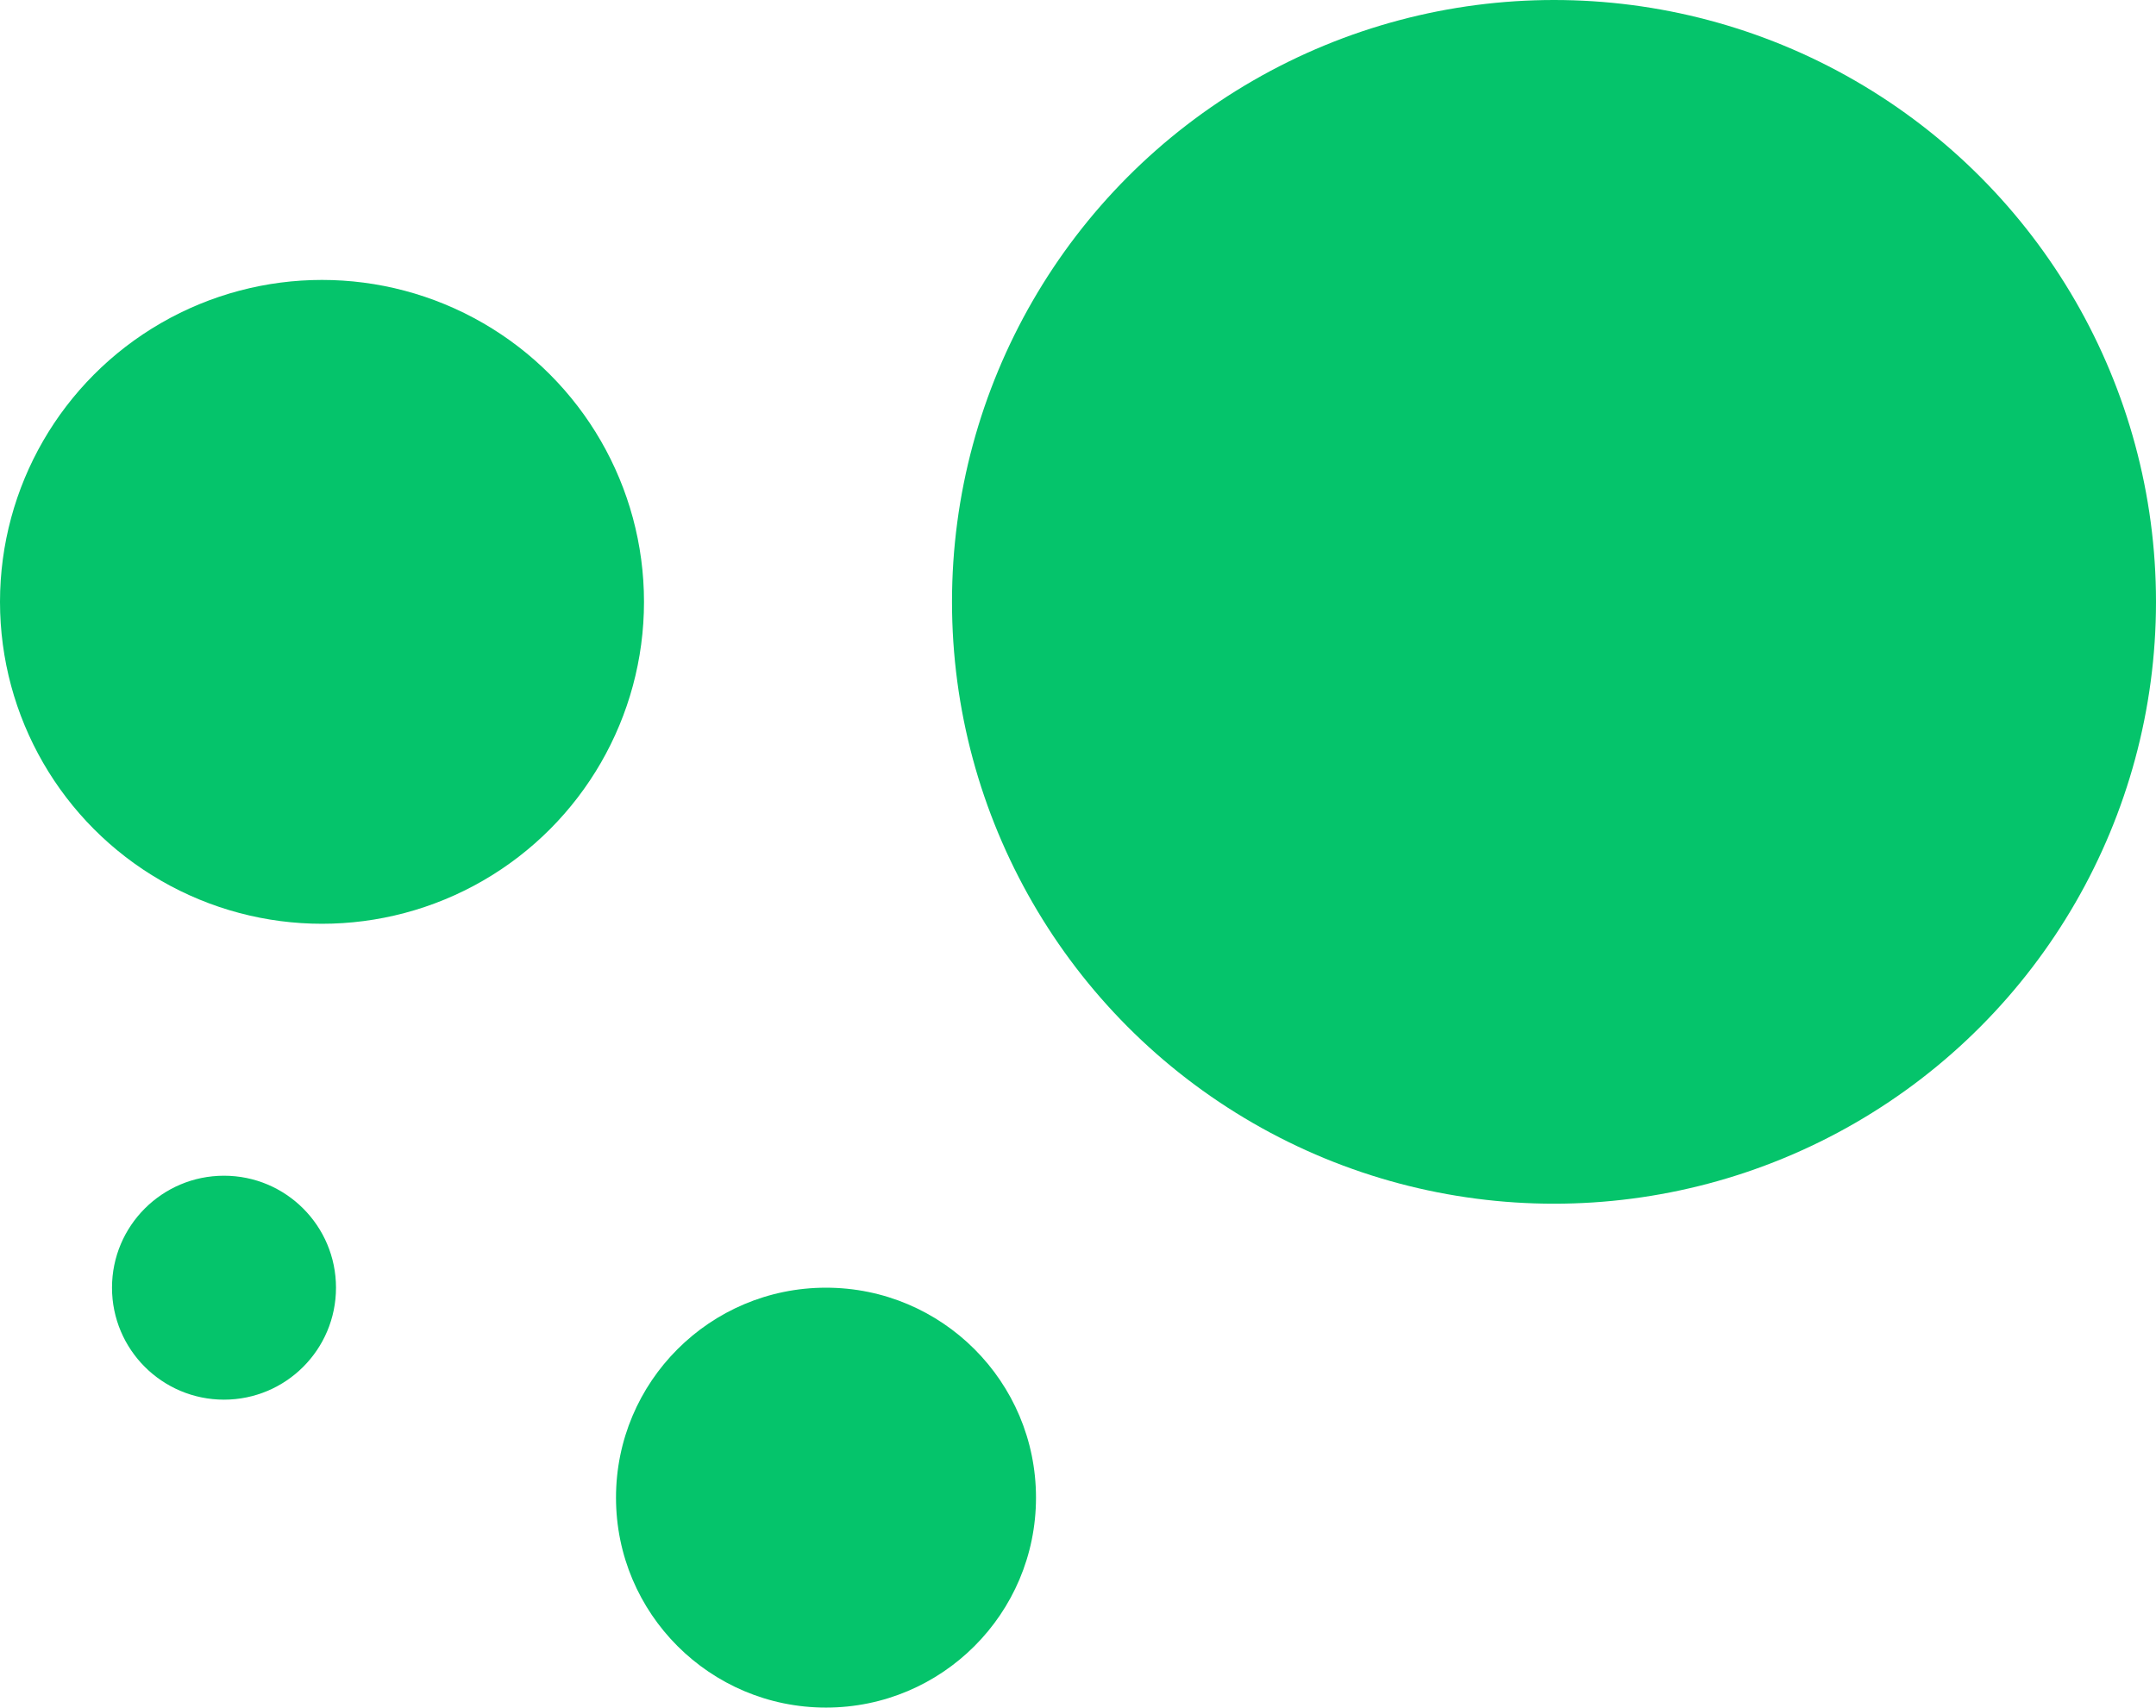
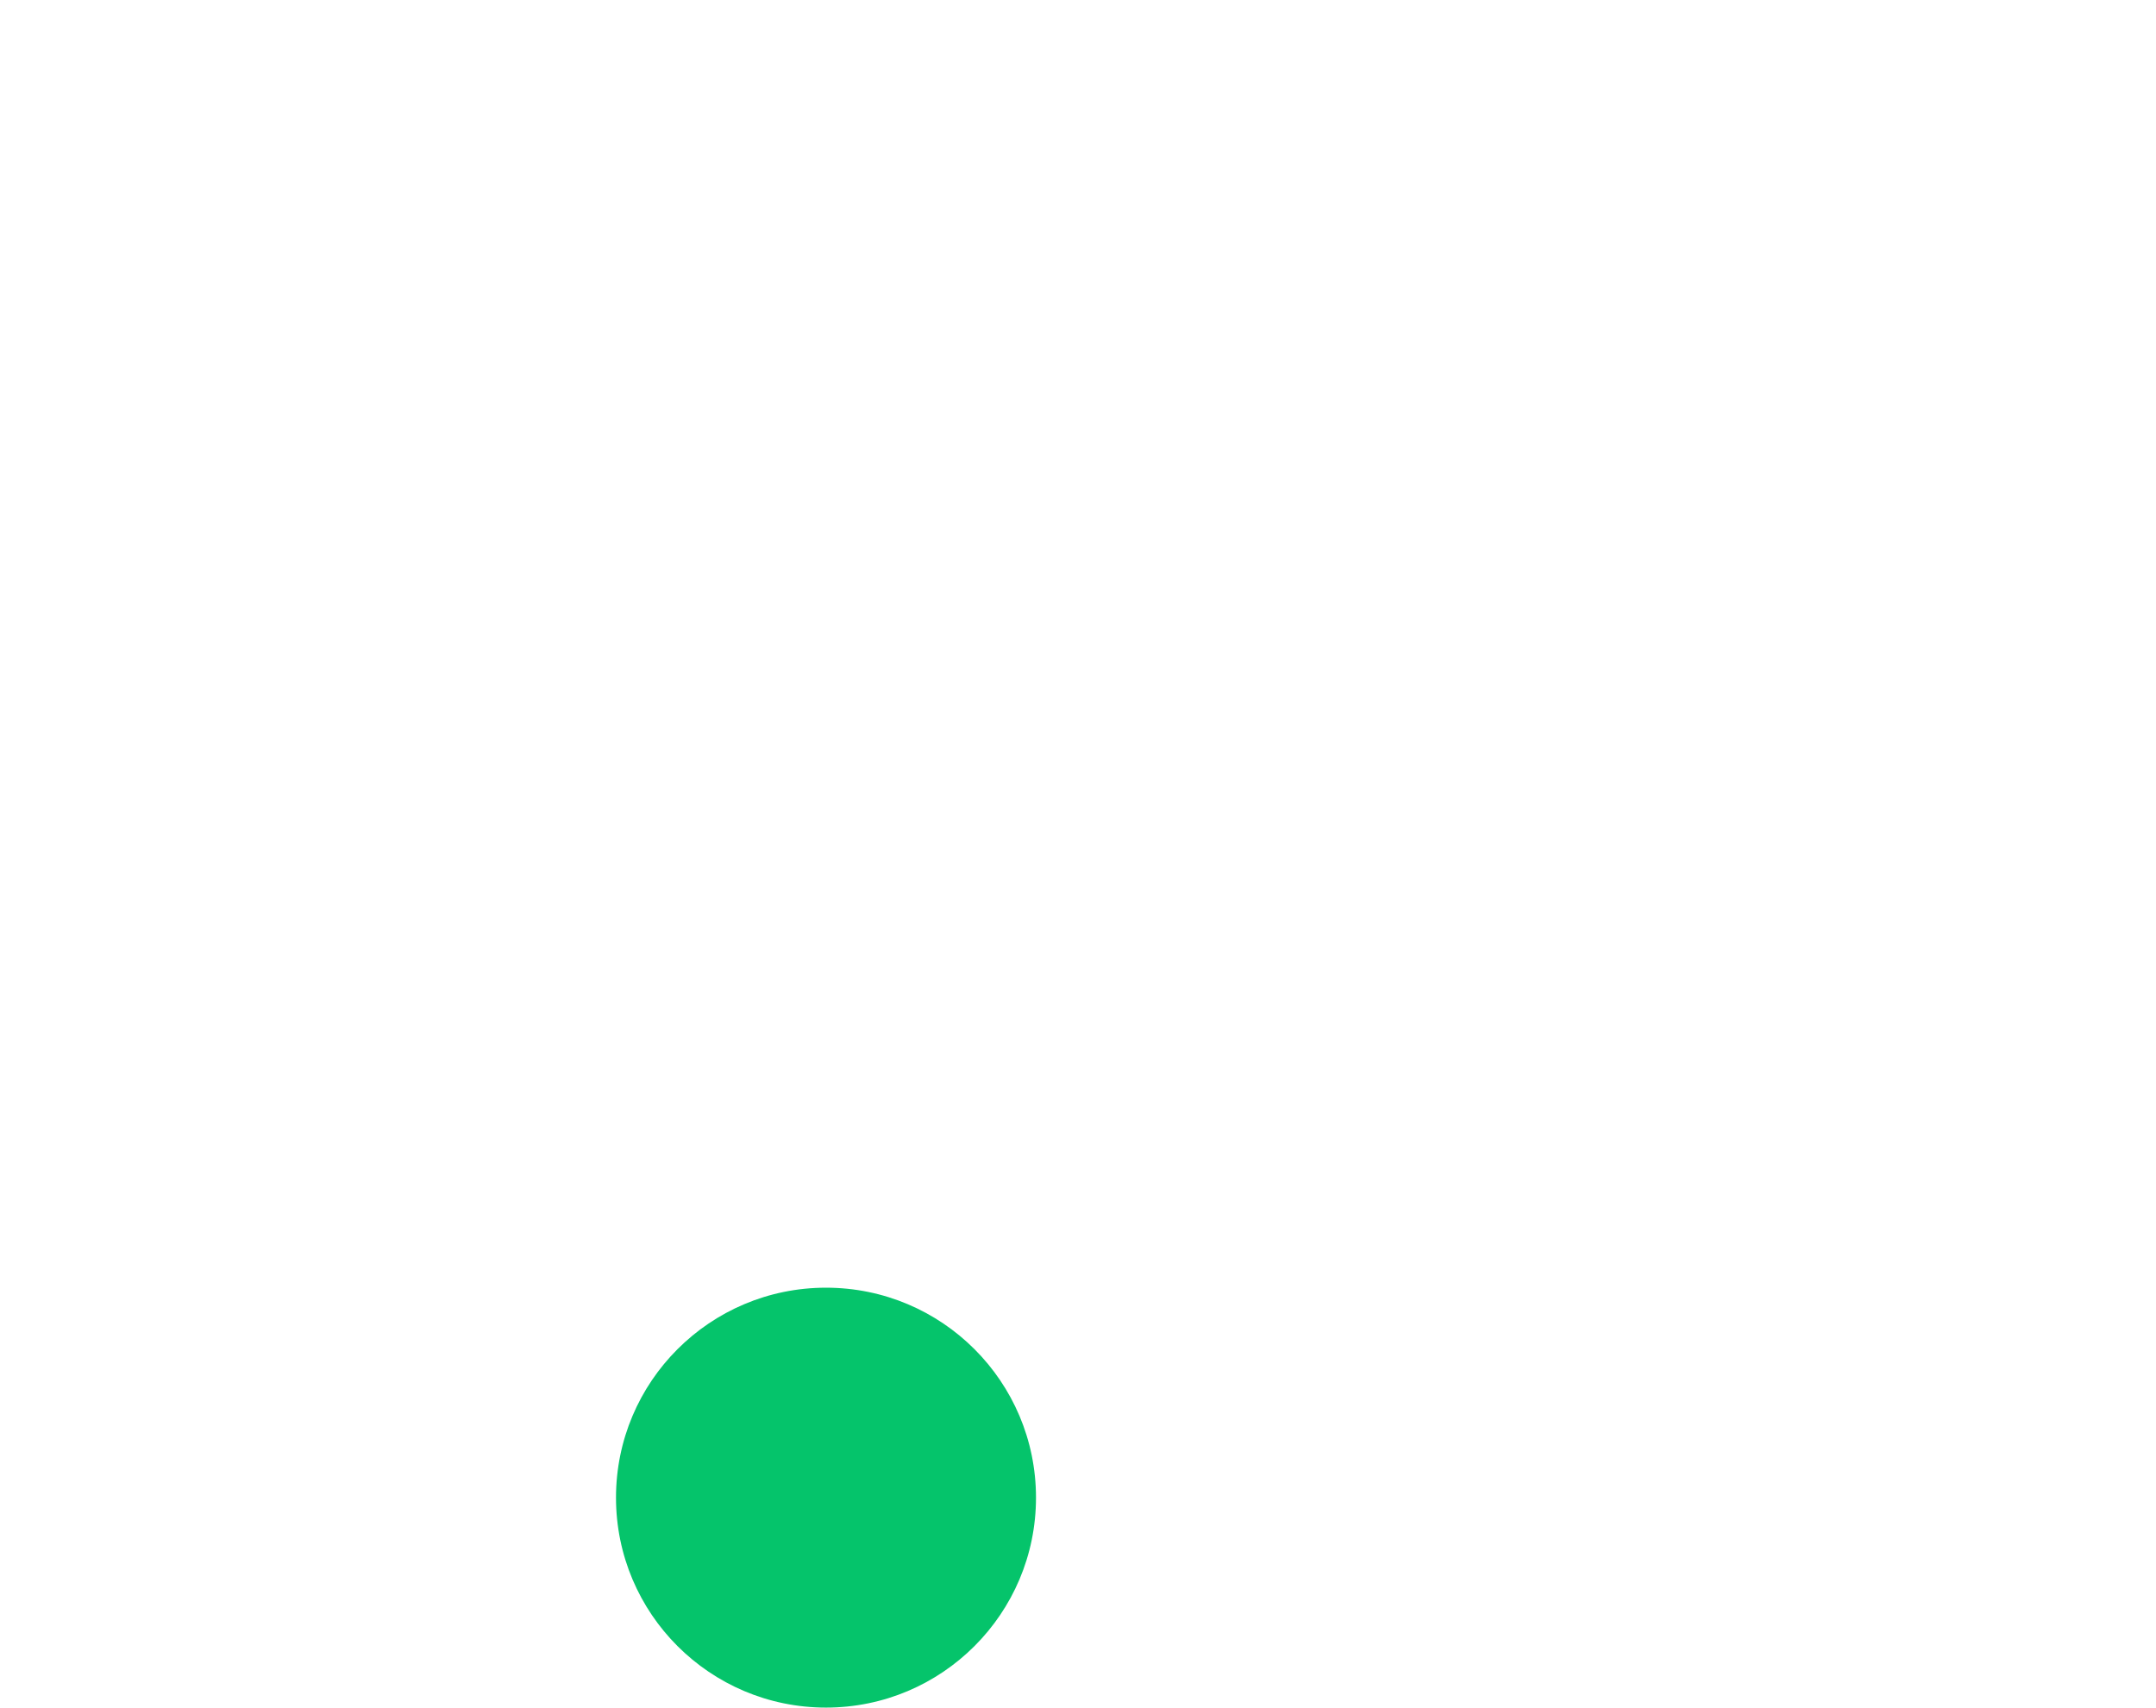
<svg xmlns="http://www.w3.org/2000/svg" width="77" height="61" viewBox="0 0 77 61" fill="none">
-   <circle cx="55.5" cy="21.5" r="21.5" fill="#05C46B" />
-   <circle cx="11.5" cy="21.5" r="11.5" fill="#05C46B" />
-   <circle cx="8" cy="46" r="4" fill="#05C46B" />
  <circle cx="29.5" cy="53.5" r="7.5" fill="#05C46B" />
</svg>